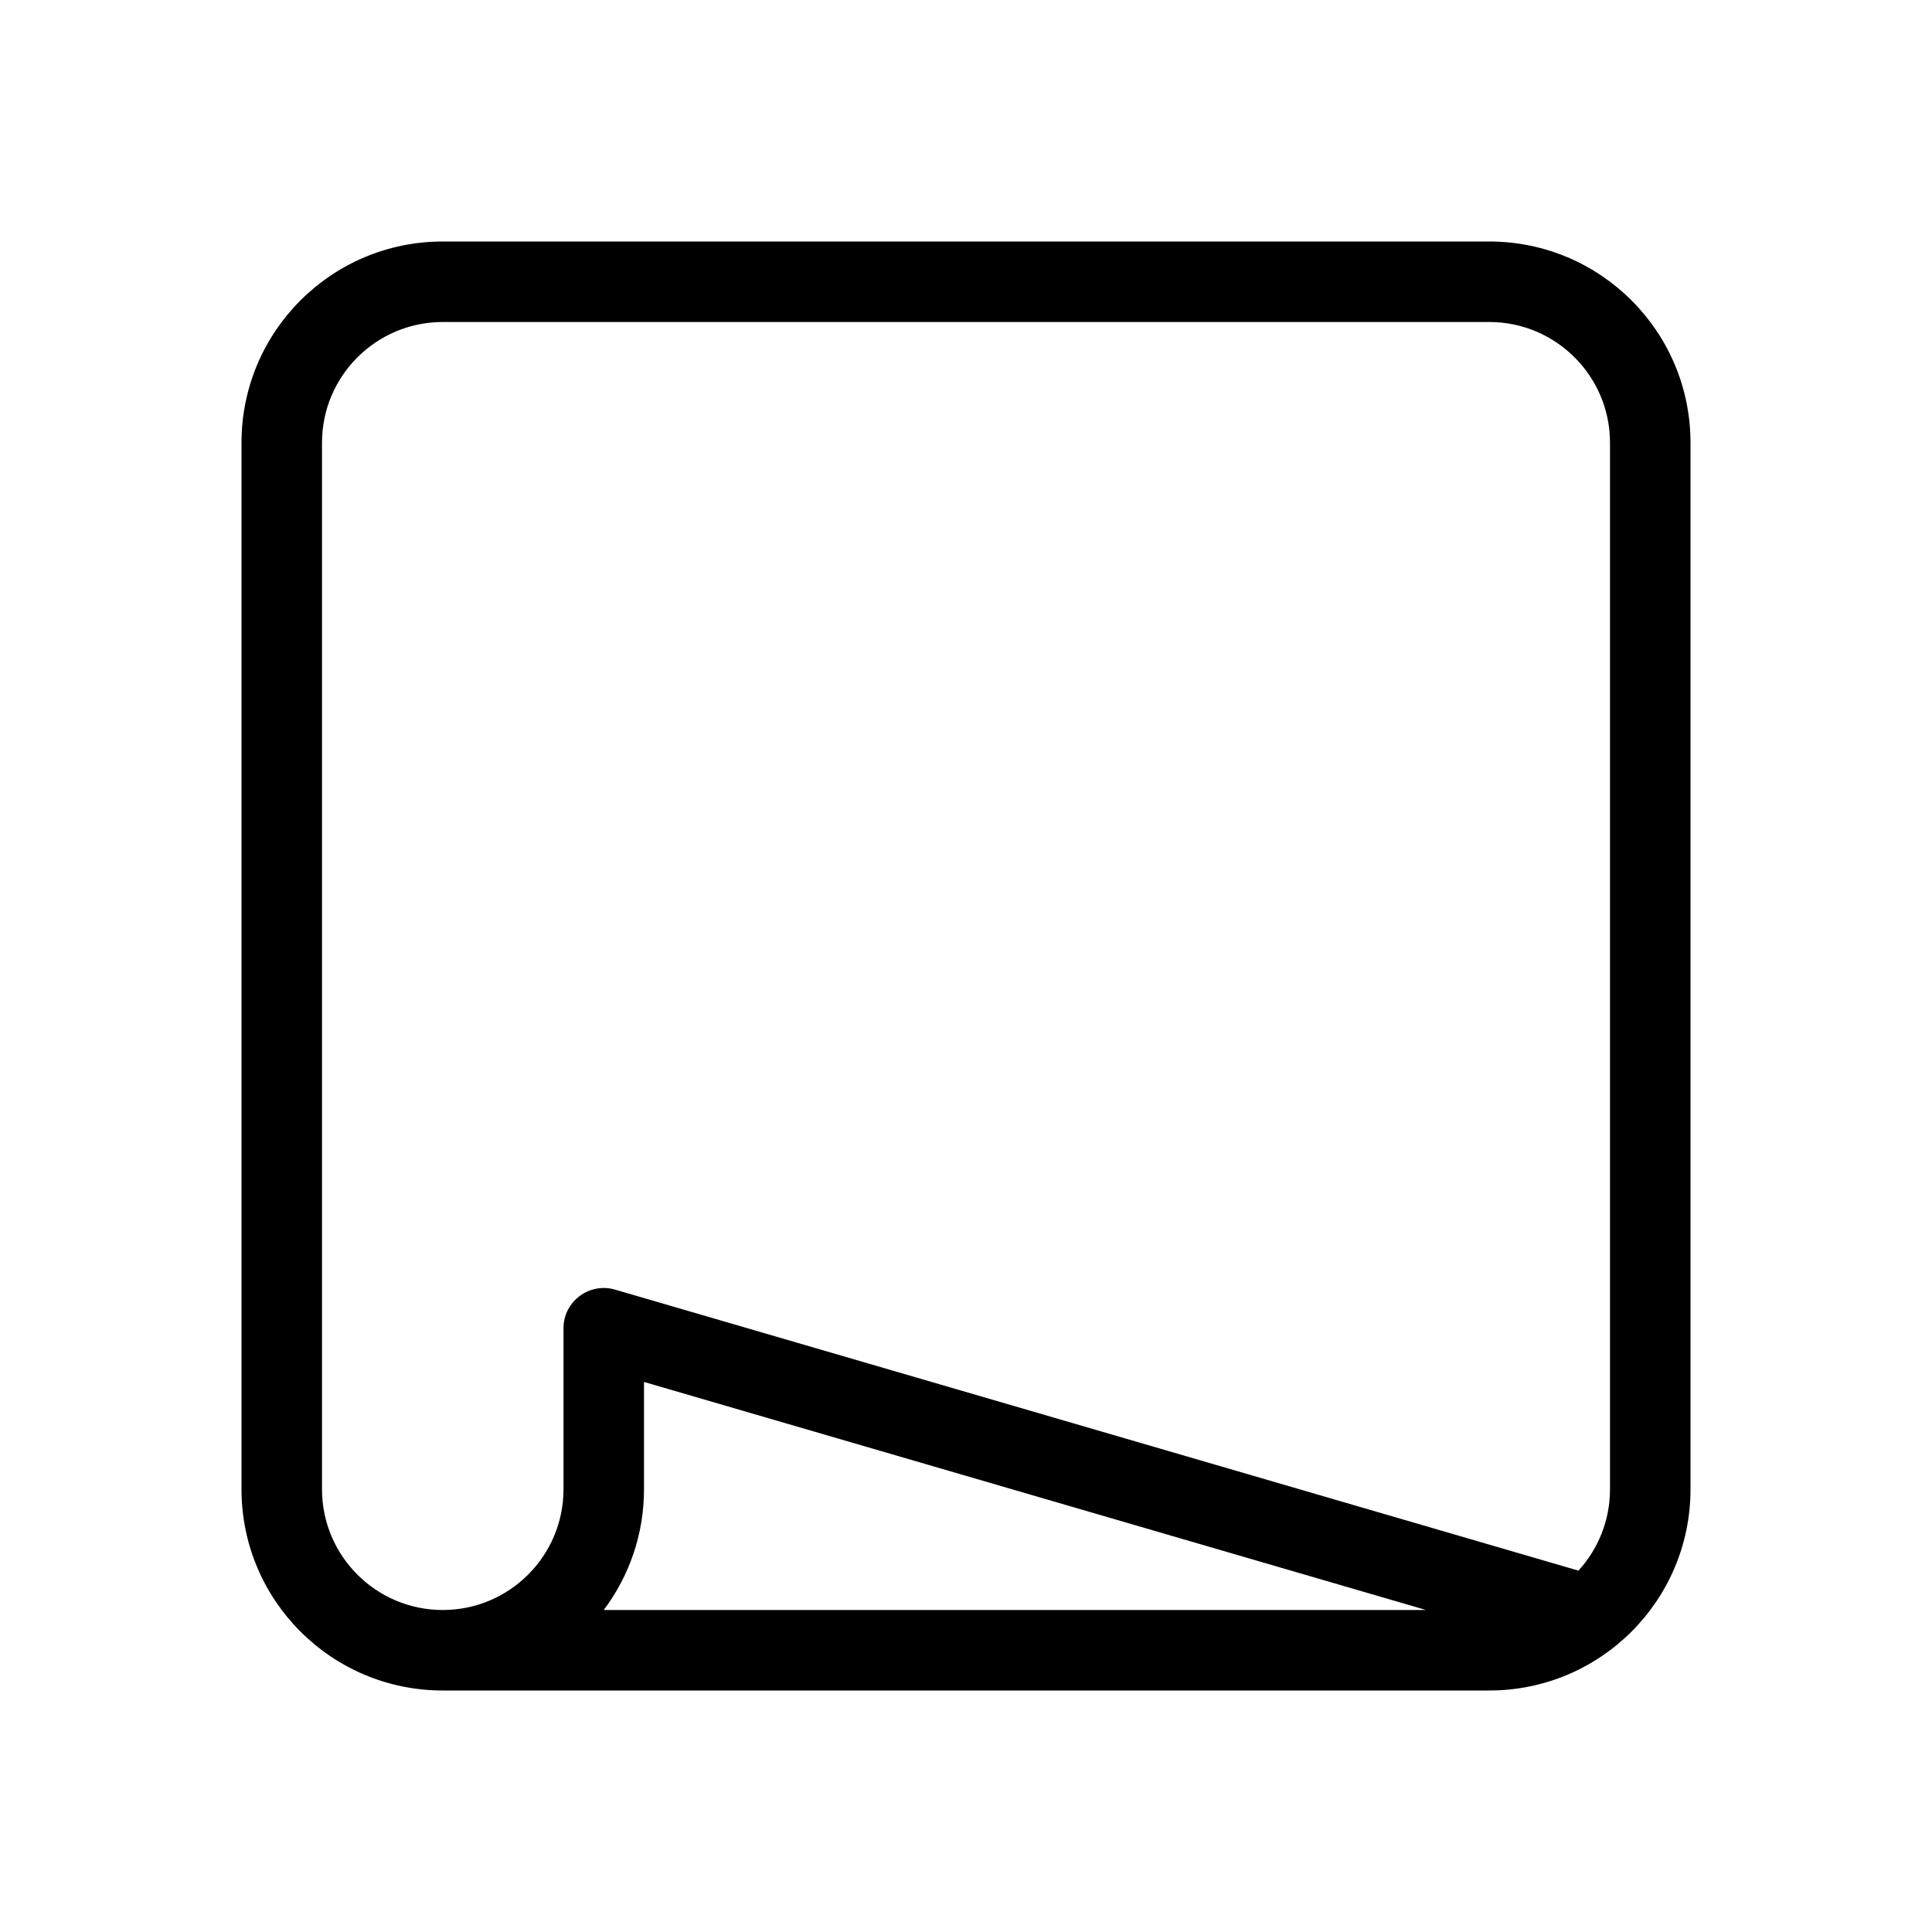
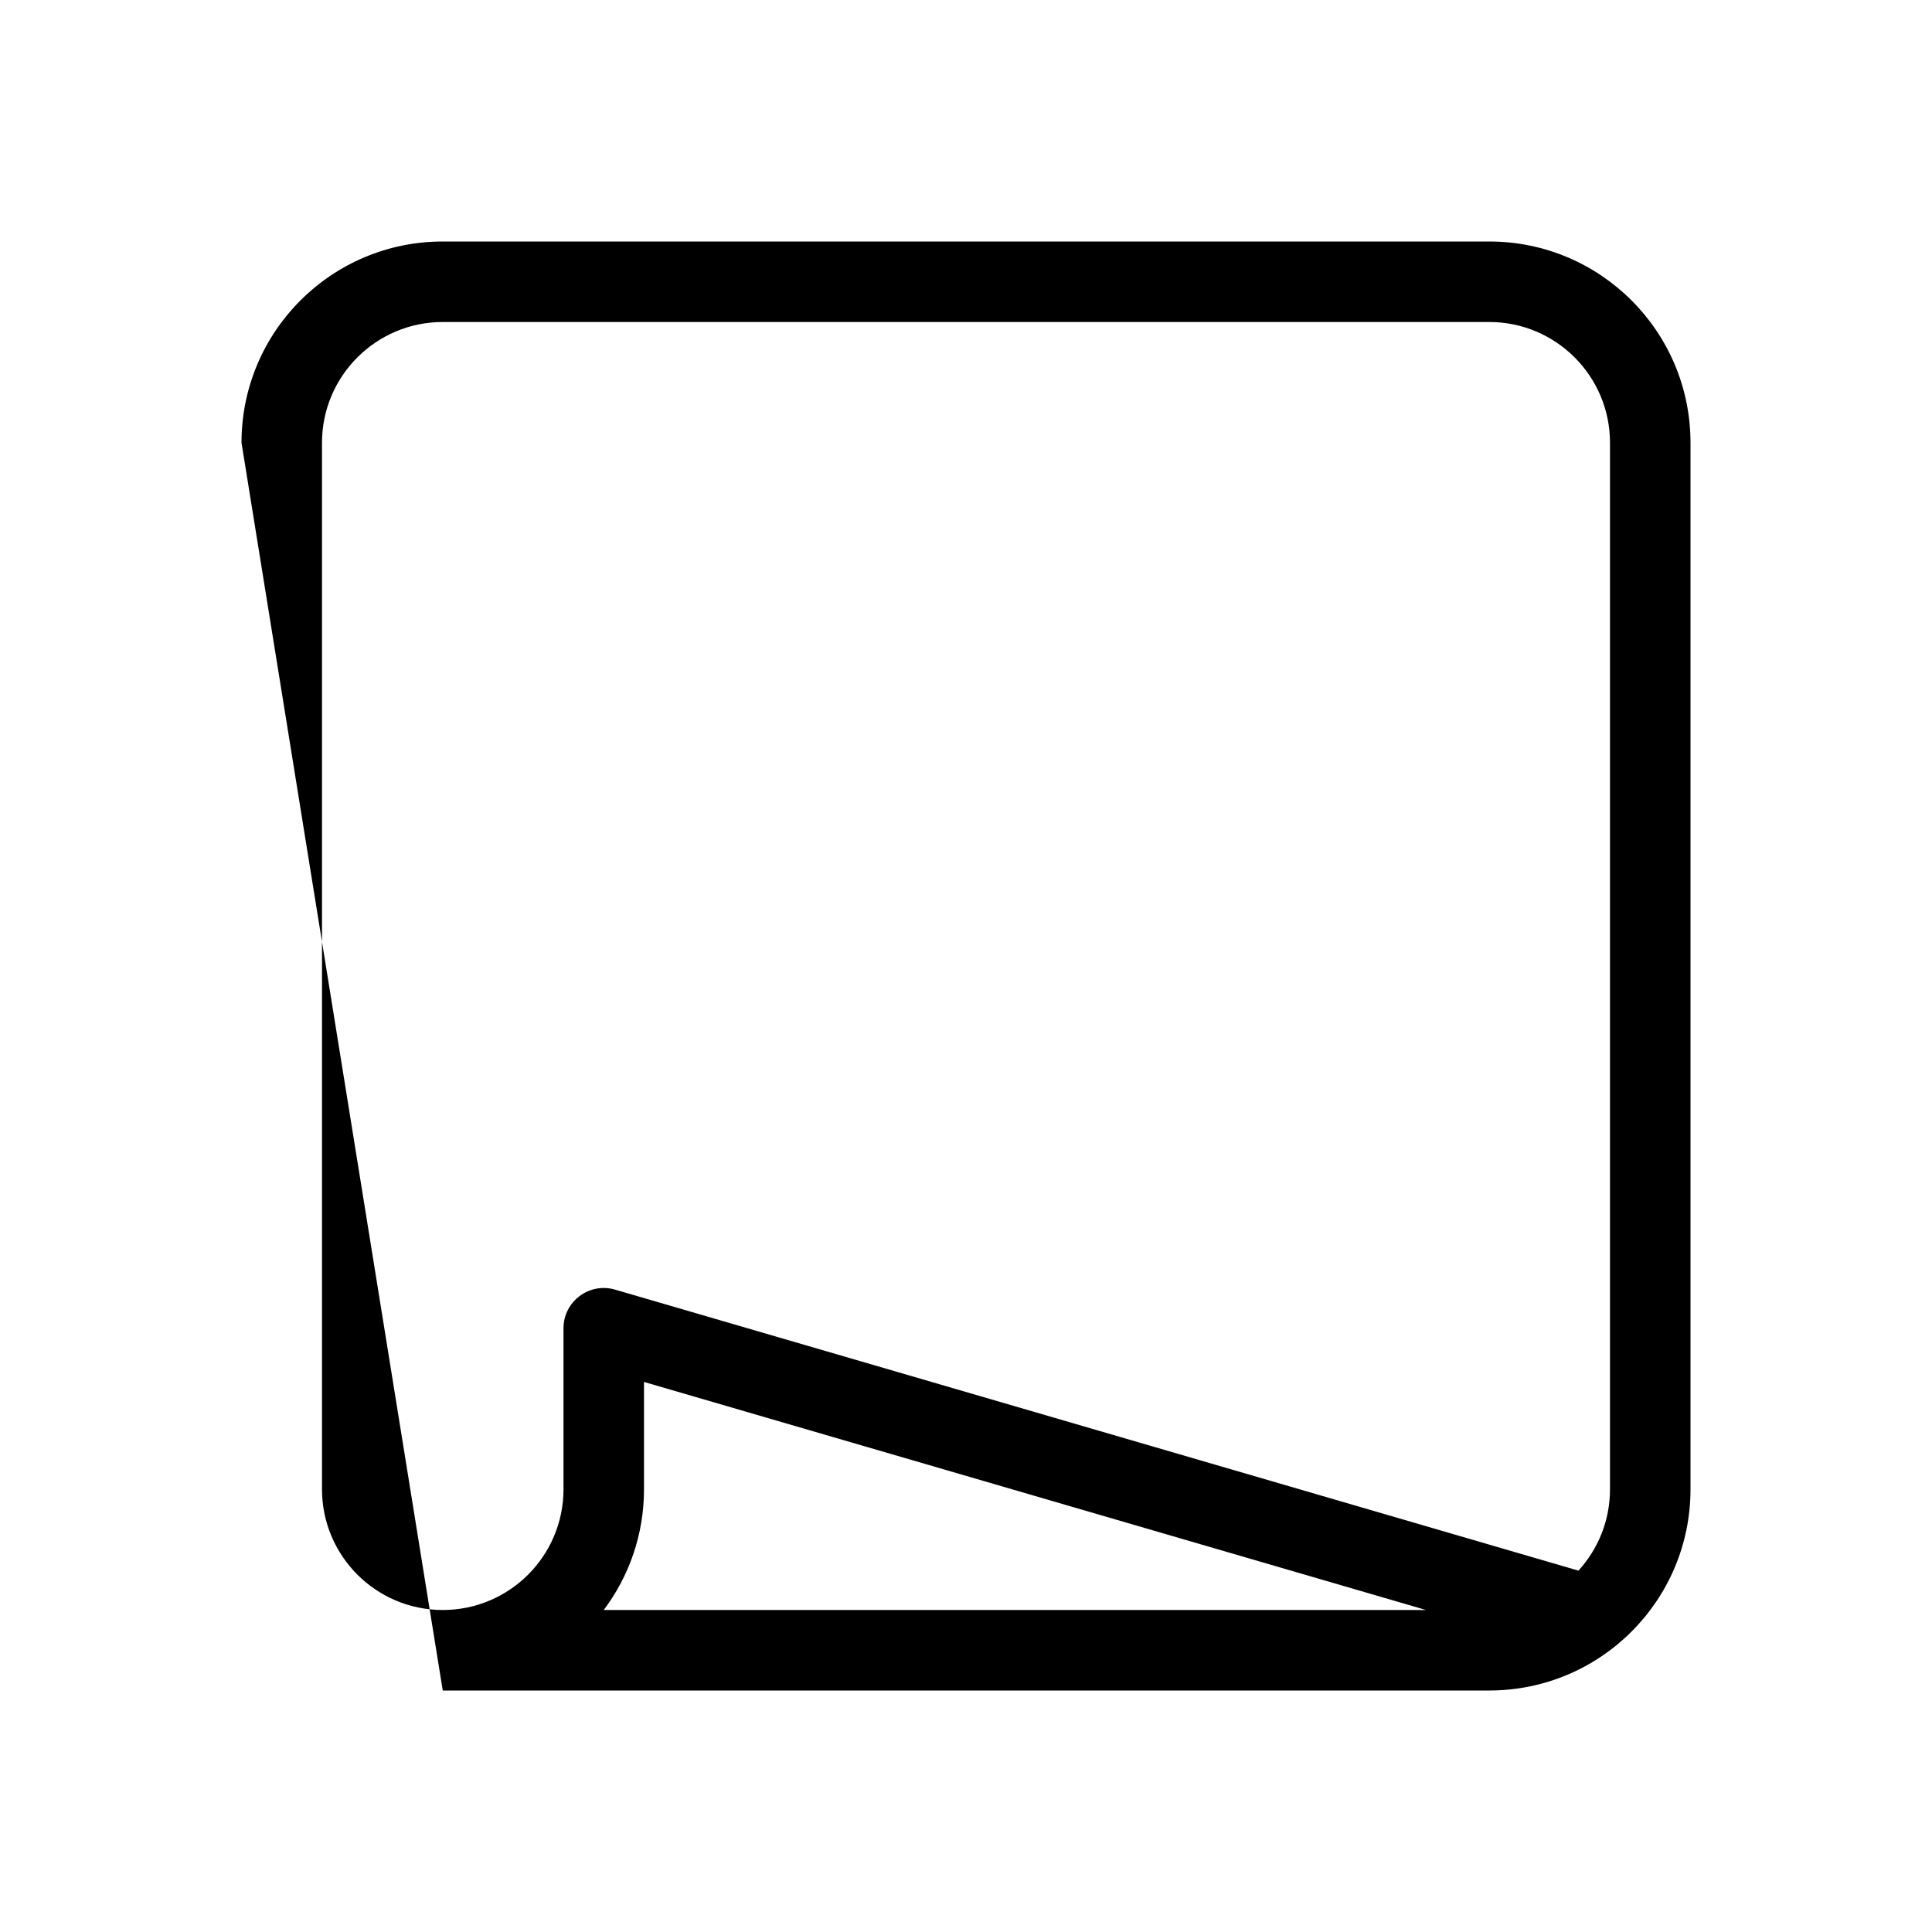
<svg xmlns="http://www.w3.org/2000/svg" fill="#000000" width="800px" height="800px" viewBox="0 0 24 24">
-   <path d="M19.608,19.511 C19.852,19.244 20,18.889 20,18.5 L20,5.5 C20,4.672 19.328,4 18.5,4 L5.5,4 C4.672,4 4,4.672 4,5.5 L4,18.5 C4,19.328 4.672,20 5.5,20 C6.328,20 7,19.328 7,18.5 L7,16.5 C7,16.167 7.32,15.927 7.64,16.02 L19.608,19.511 L19.608,19.511 Z M17.714,20 L8,17.167 L8,18.5 C8,19.063 7.814,19.582 7.5,20 L17.714,20 L17.714,20 Z M18.5,3 C19.881,3 21,4.119 21,5.5 L21,18.5 C21,19.881 19.881,21 18.5,21 L5.5,21 C4.119,21 3,19.881 3,18.5 L3,5.5 C3,4.119 4.119,3 5.5,3 L18.5,3 Z" />
+   <path d="M19.608,19.511 C19.852,19.244 20,18.889 20,18.5 L20,5.5 C20,4.672 19.328,4 18.5,4 L5.5,4 C4.672,4 4,4.672 4,5.5 L4,18.5 C4,19.328 4.672,20 5.5,20 C6.328,20 7,19.328 7,18.5 L7,16.5 C7,16.167 7.32,15.927 7.64,16.02 L19.608,19.511 L19.608,19.511 Z M17.714,20 L8,17.167 L8,18.5 C8,19.063 7.814,19.582 7.5,20 L17.714,20 L17.714,20 Z M18.5,3 C19.881,3 21,4.119 21,5.5 L21,18.5 C21,19.881 19.881,21 18.5,21 L5.5,21 L3,5.5 C3,4.119 4.119,3 5.5,3 L18.5,3 Z" />
</svg>